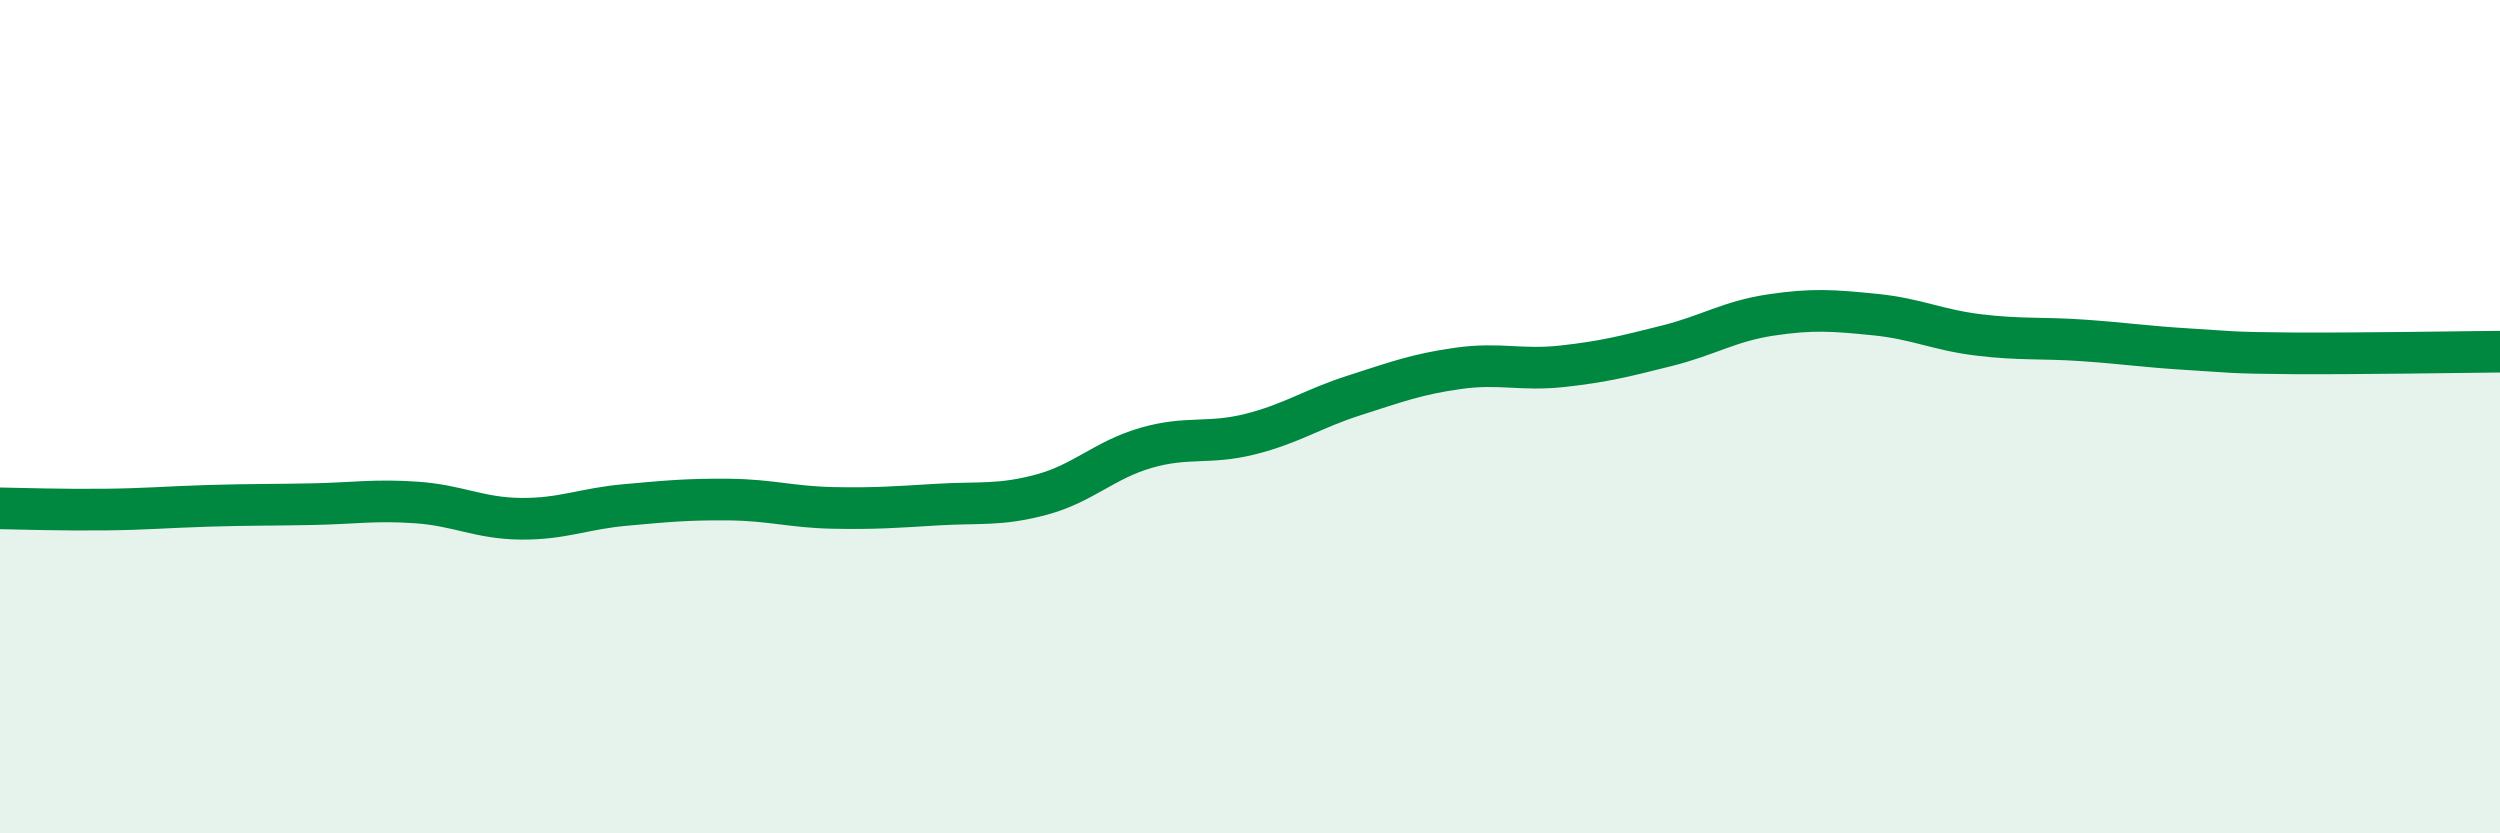
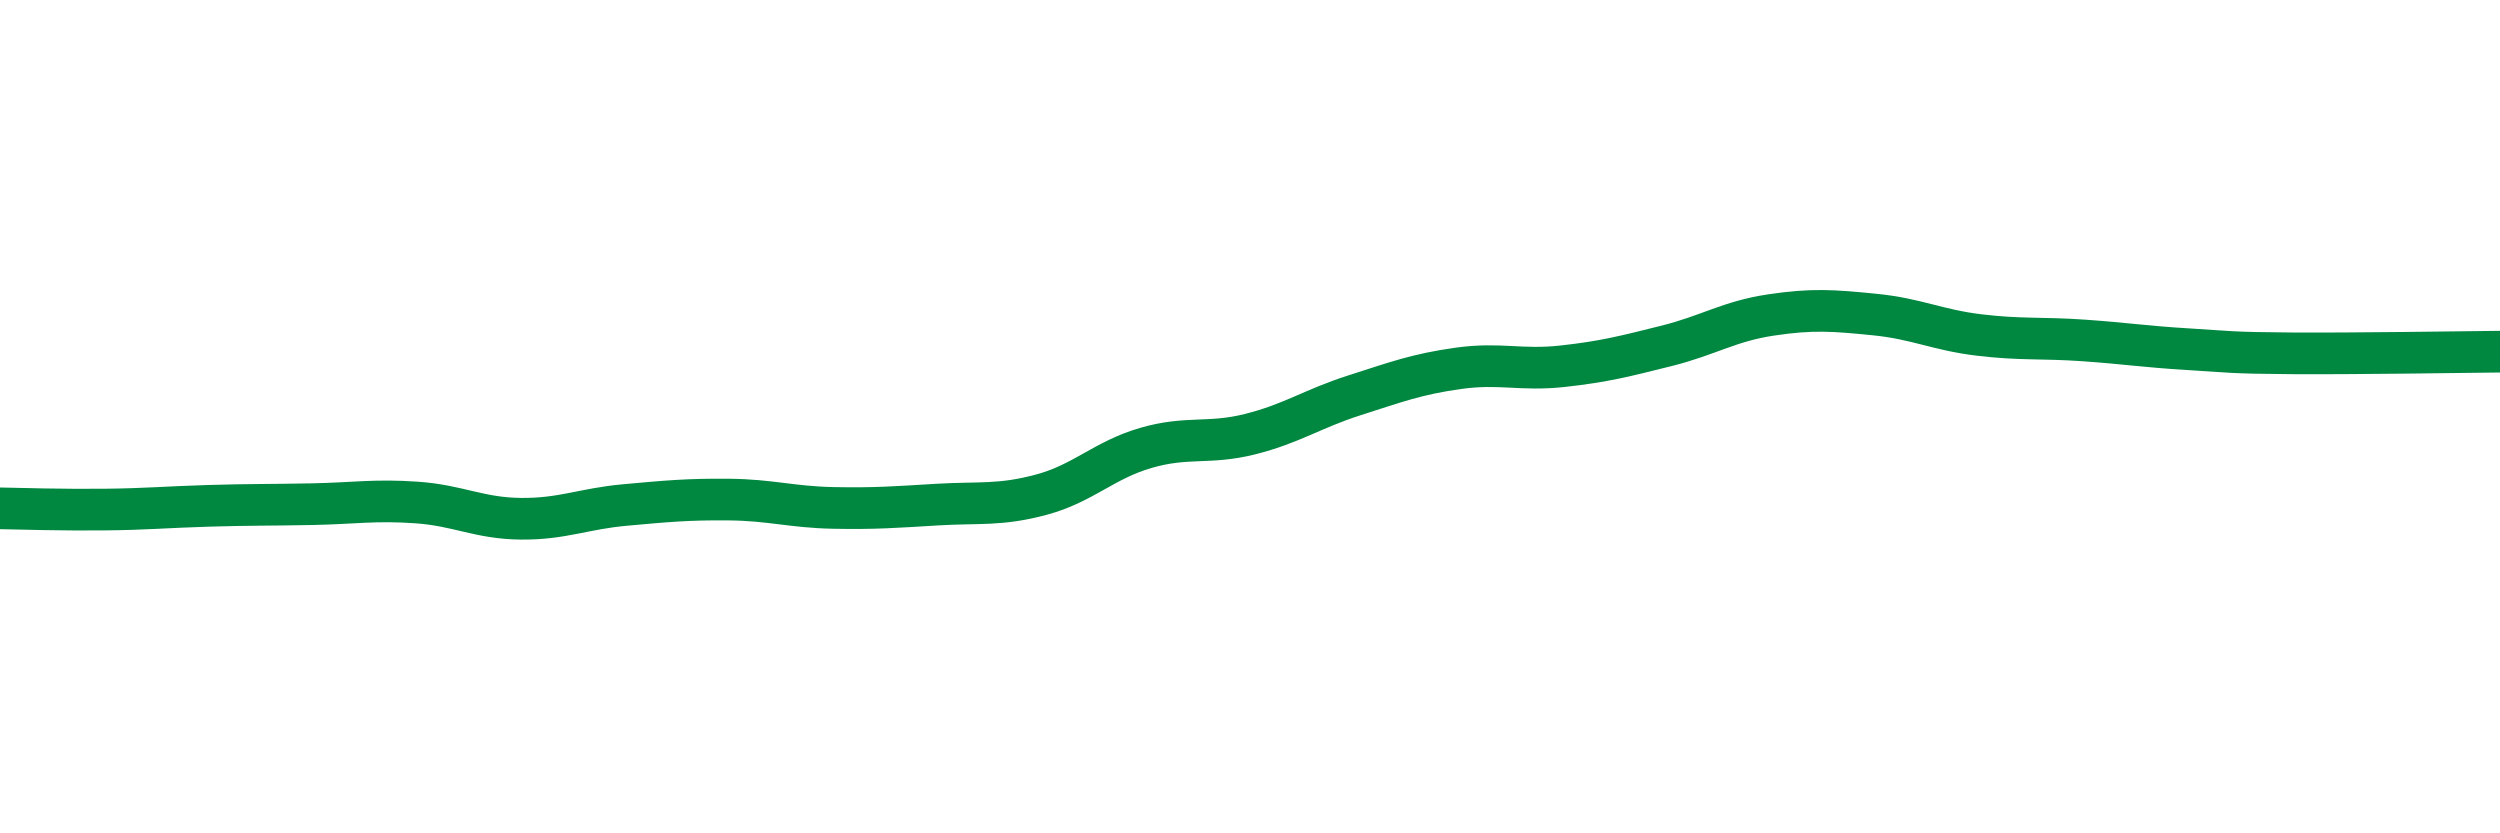
<svg xmlns="http://www.w3.org/2000/svg" width="60" height="20" viewBox="0 0 60 20">
-   <path d="M 0,12.2 C 0.5,12.21 1.5,12.24 2.5,12.23 C 3.5,12.22 4,12.17 5,12.14 C 6,12.11 6.5,12.12 7.5,12.1 C 8.5,12.08 9,11.99 10,12.06 C 11,12.13 11.5,12.44 12.5,12.45 C 13.5,12.46 14,12.21 15,12.12 C 16,12.03 16.5,11.98 17.5,11.99 C 18.5,12 19,12.17 20,12.19 C 21,12.21 21.5,12.17 22.5,12.11 C 23.5,12.05 24,12.14 25,11.87 C 26,11.6 26.5,11.04 27.5,10.75 C 28.5,10.46 29,10.67 30,10.42 C 31,10.17 31.5,9.81 32.5,9.49 C 33.5,9.17 34,8.98 35,8.84 C 36,8.7 36.5,8.9 37.5,8.79 C 38.5,8.68 39,8.55 40,8.3 C 41,8.05 41.5,7.71 42.5,7.56 C 43.5,7.41 44,7.45 45,7.55 C 46,7.65 46.5,7.92 47.5,8.04 C 48.5,8.16 49,8.1 50,8.17 C 51,8.24 51.5,8.32 52.5,8.38 C 53.5,8.44 53.5,8.47 55,8.48 C 56.5,8.49 59,8.45 60,8.44L60 20L0 20Z" fill="#008740" opacity="0.1" stroke-linecap="round" stroke-linejoin="round" />
  <path d="M 0,12.2 C 0.5,12.21 1.5,12.24 2.5,12.23 C 3.5,12.22 4,12.17 5,12.14 C 6,12.11 6.5,12.12 7.5,12.1 C 8.5,12.08 9,11.99 10,12.06 C 11,12.13 11.5,12.44 12.5,12.45 C 13.5,12.46 14,12.21 15,12.12 C 16,12.03 16.5,11.98 17.5,11.99 C 18.5,12 19,12.17 20,12.19 C 21,12.21 21.5,12.17 22.5,12.11 C 23.5,12.05 24,12.14 25,11.87 C 26,11.6 26.5,11.04 27.5,10.75 C 28.5,10.46 29,10.67 30,10.42 C 31,10.17 31.5,9.81 32.5,9.49 C 33.5,9.17 34,8.98 35,8.84 C 36,8.7 36.5,8.9 37.5,8.79 C 38.5,8.68 39,8.55 40,8.3 C 41,8.05 41.5,7.71 42.5,7.56 C 43.5,7.41 44,7.45 45,7.55 C 46,7.65 46.5,7.92 47.5,8.04 C 48.5,8.16 49,8.1 50,8.17 C 51,8.24 51.5,8.32 52.5,8.38 C 53.5,8.44 53.5,8.47 55,8.48 C 56.5,8.49 59,8.45 60,8.44" stroke="#008740" stroke-width="1" fill="none" stroke-linecap="round" stroke-linejoin="round" />
</svg>